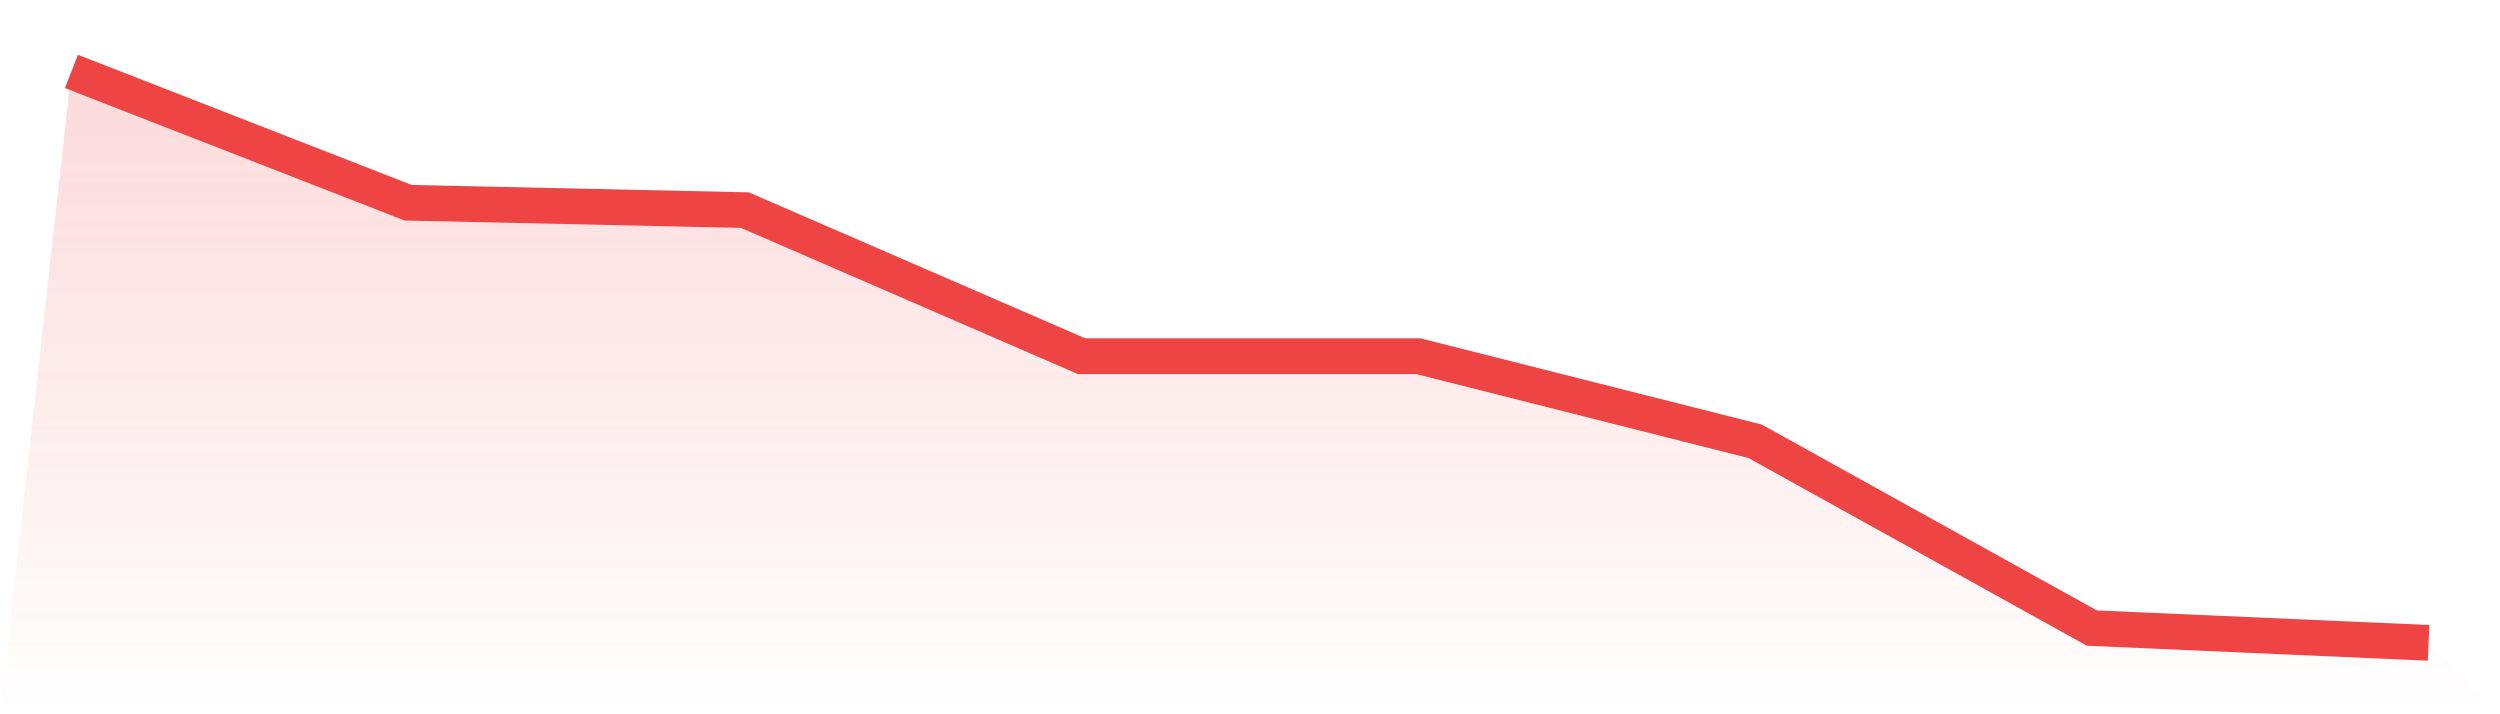
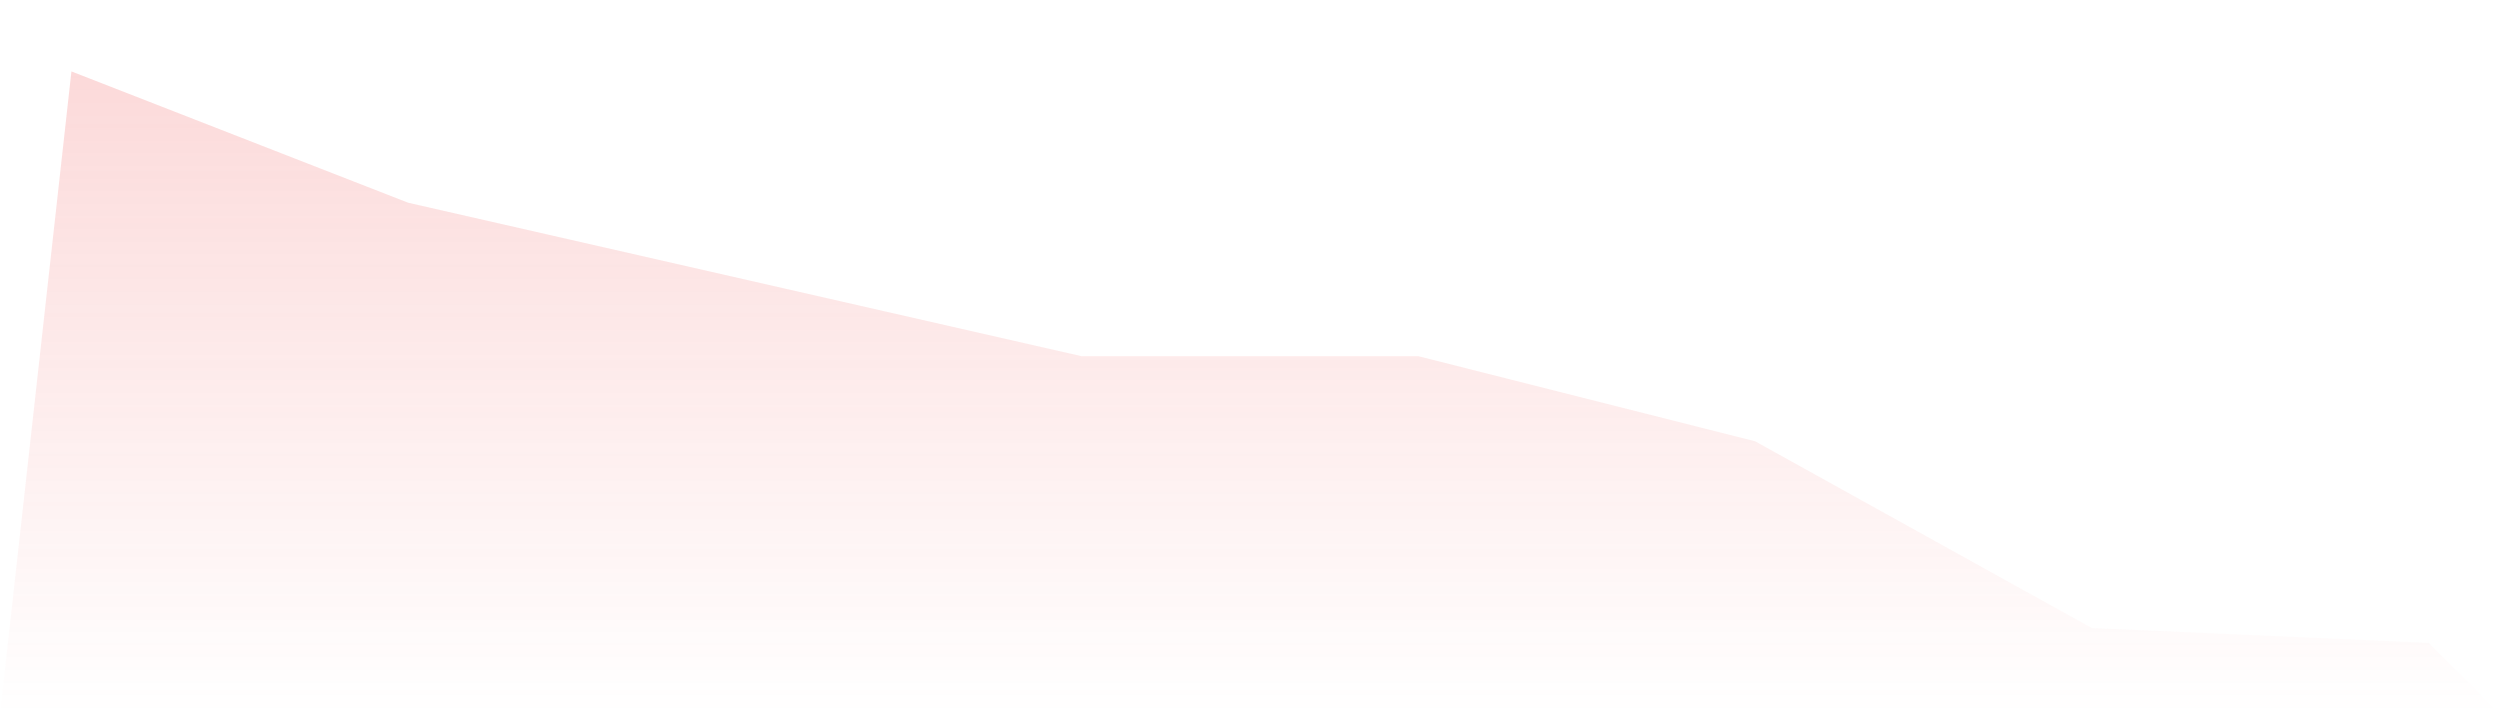
<svg xmlns="http://www.w3.org/2000/svg" viewBox="0 0 140 40">
  <defs>
    <linearGradient id="gradient" x1="0" x2="0" y1="0" y2="1">
      <stop offset="0%" stop-color="#ef4444" stop-opacity="0.2" />
      <stop offset="100%" stop-color="#ef4444" stop-opacity="0" />
    </linearGradient>
  </defs>
-   <path d="M4,4 L4,4 L22.857,11.353 L41.714,11.767 L60.571,19.948 L79.429,19.948 L98.286,24.712 L117.143,35.172 L136,36 L140,40 L0,40 z" fill="url(#gradient)" />
-   <path d="M4,4 L4,4 L22.857,11.353 L41.714,11.767 L60.571,19.948 L79.429,19.948 L98.286,24.712 L117.143,35.172 L136,36" fill="none" stroke="#ef4444" stroke-width="2" />
+   <path d="M4,4 L4,4 L22.857,11.353 L60.571,19.948 L79.429,19.948 L98.286,24.712 L117.143,35.172 L136,36 L140,40 L0,40 z" fill="url(#gradient)" />
</svg>